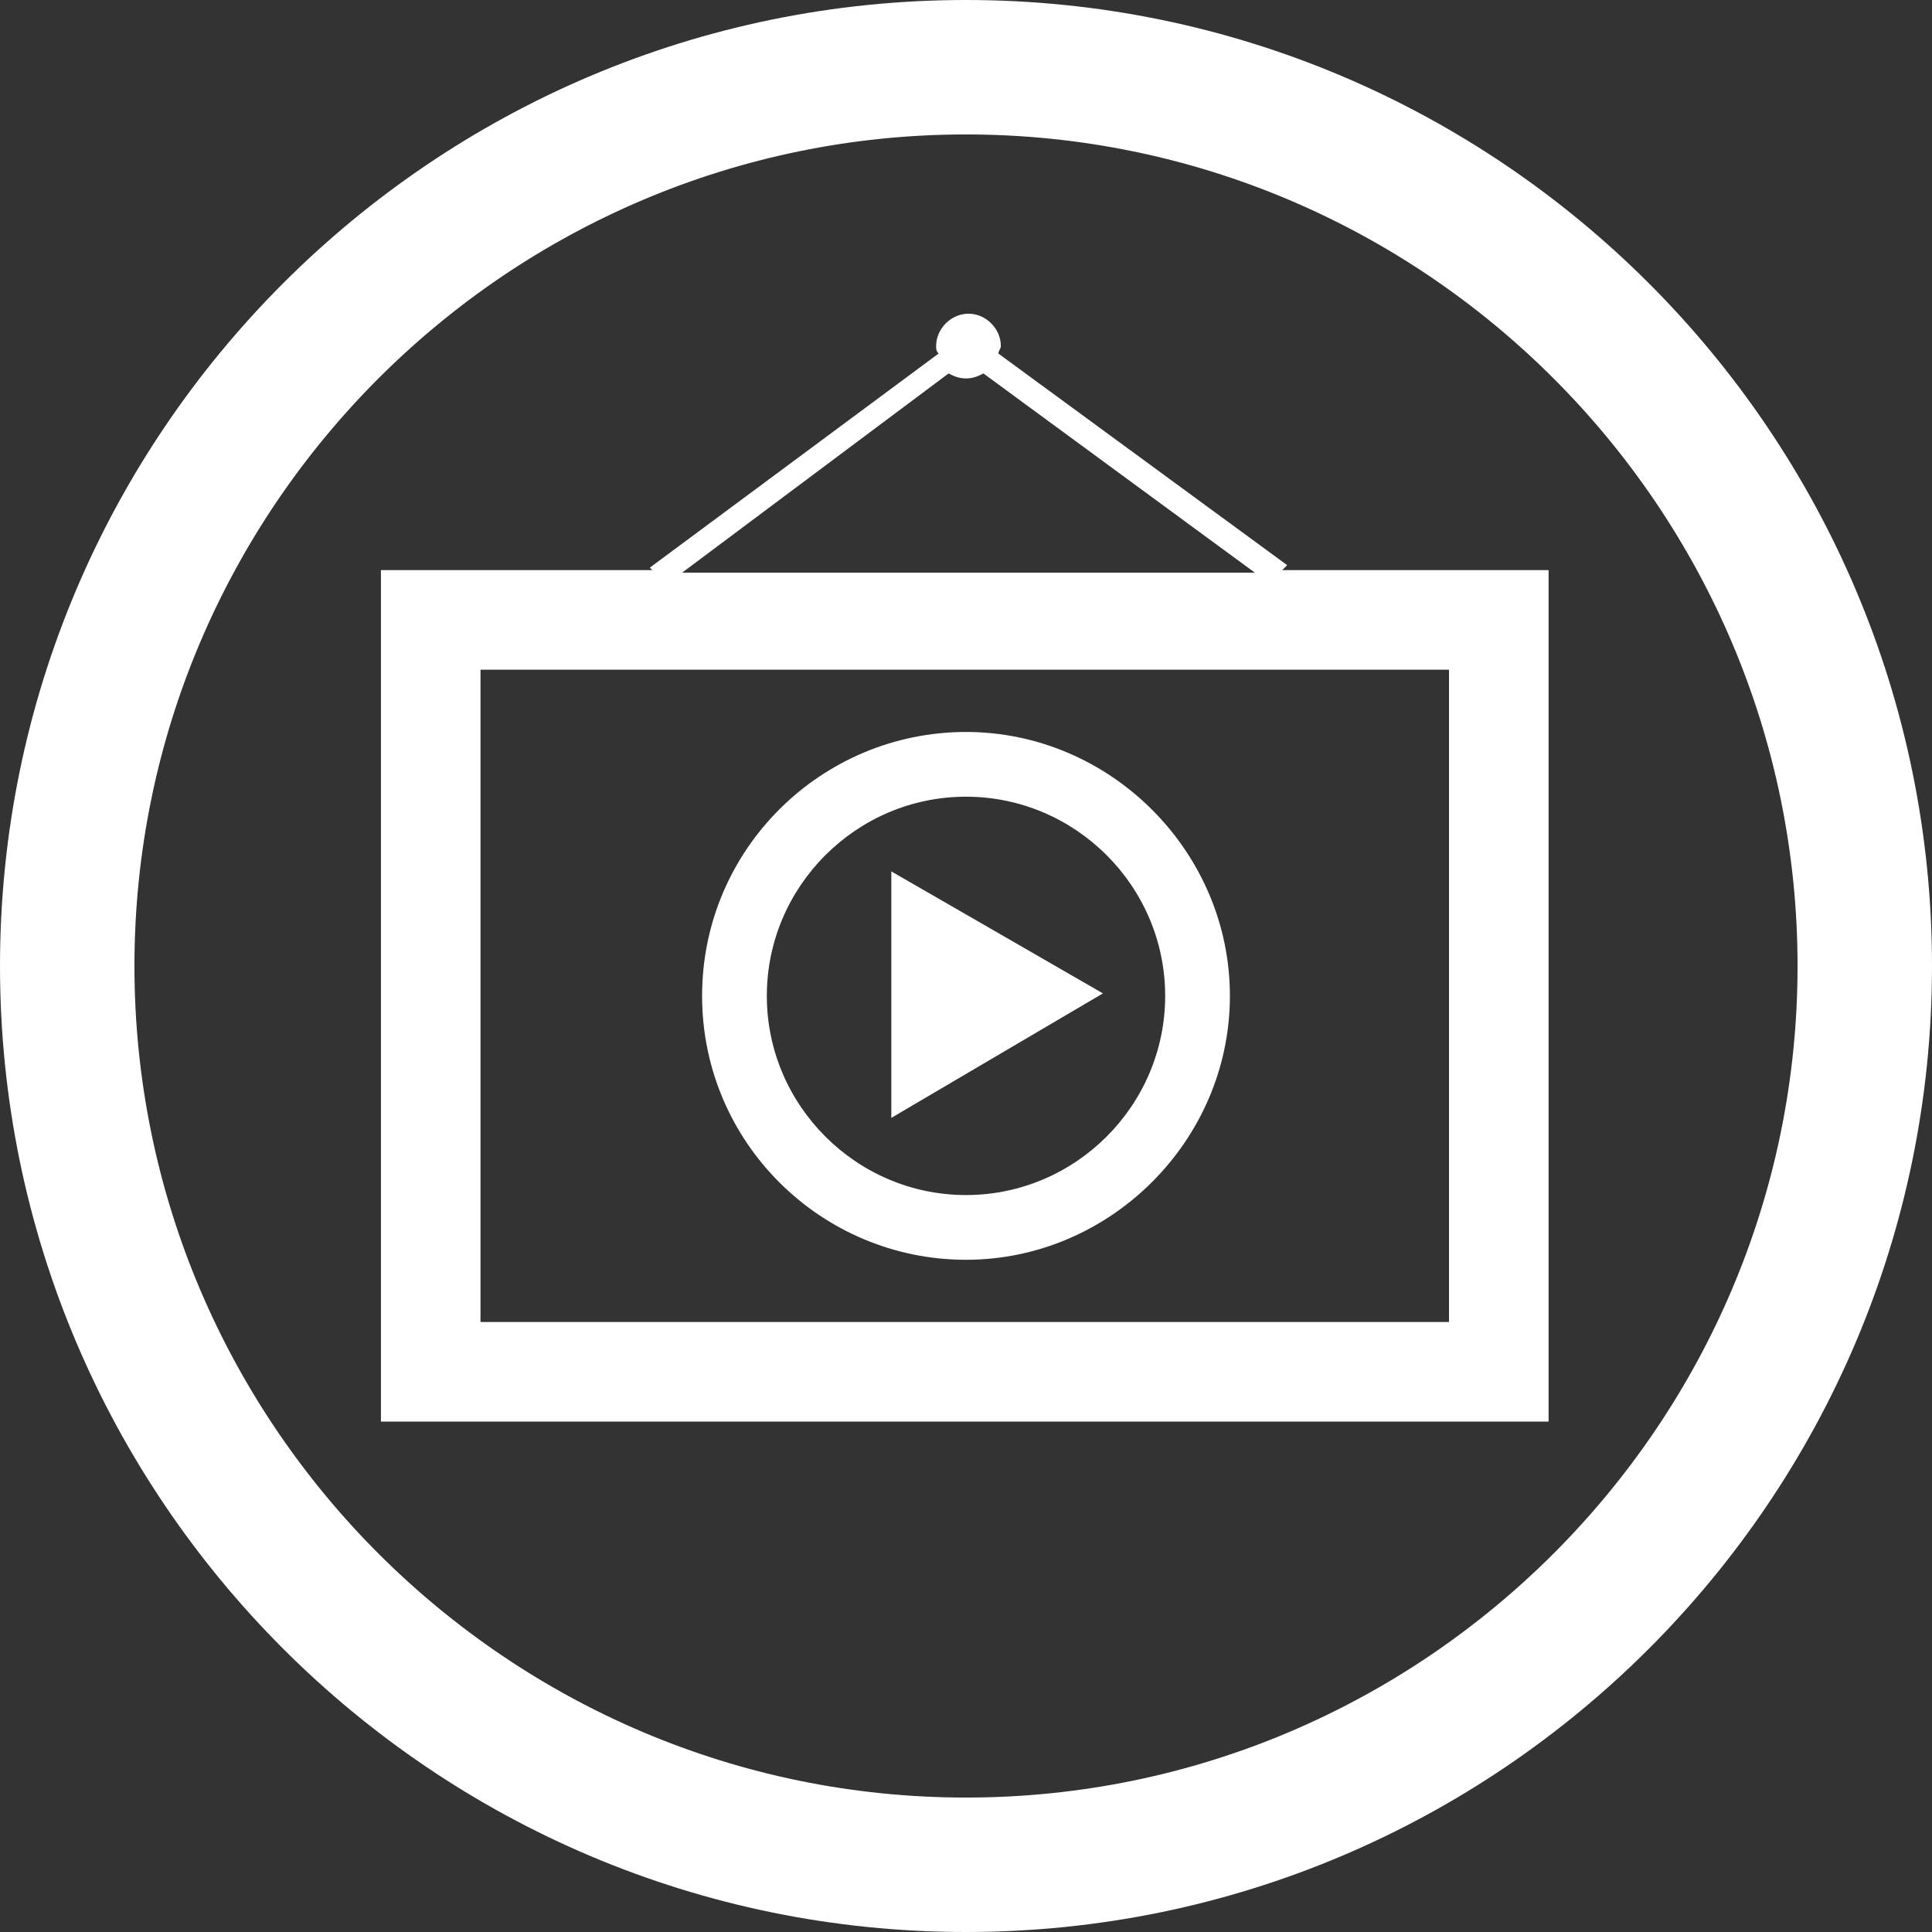
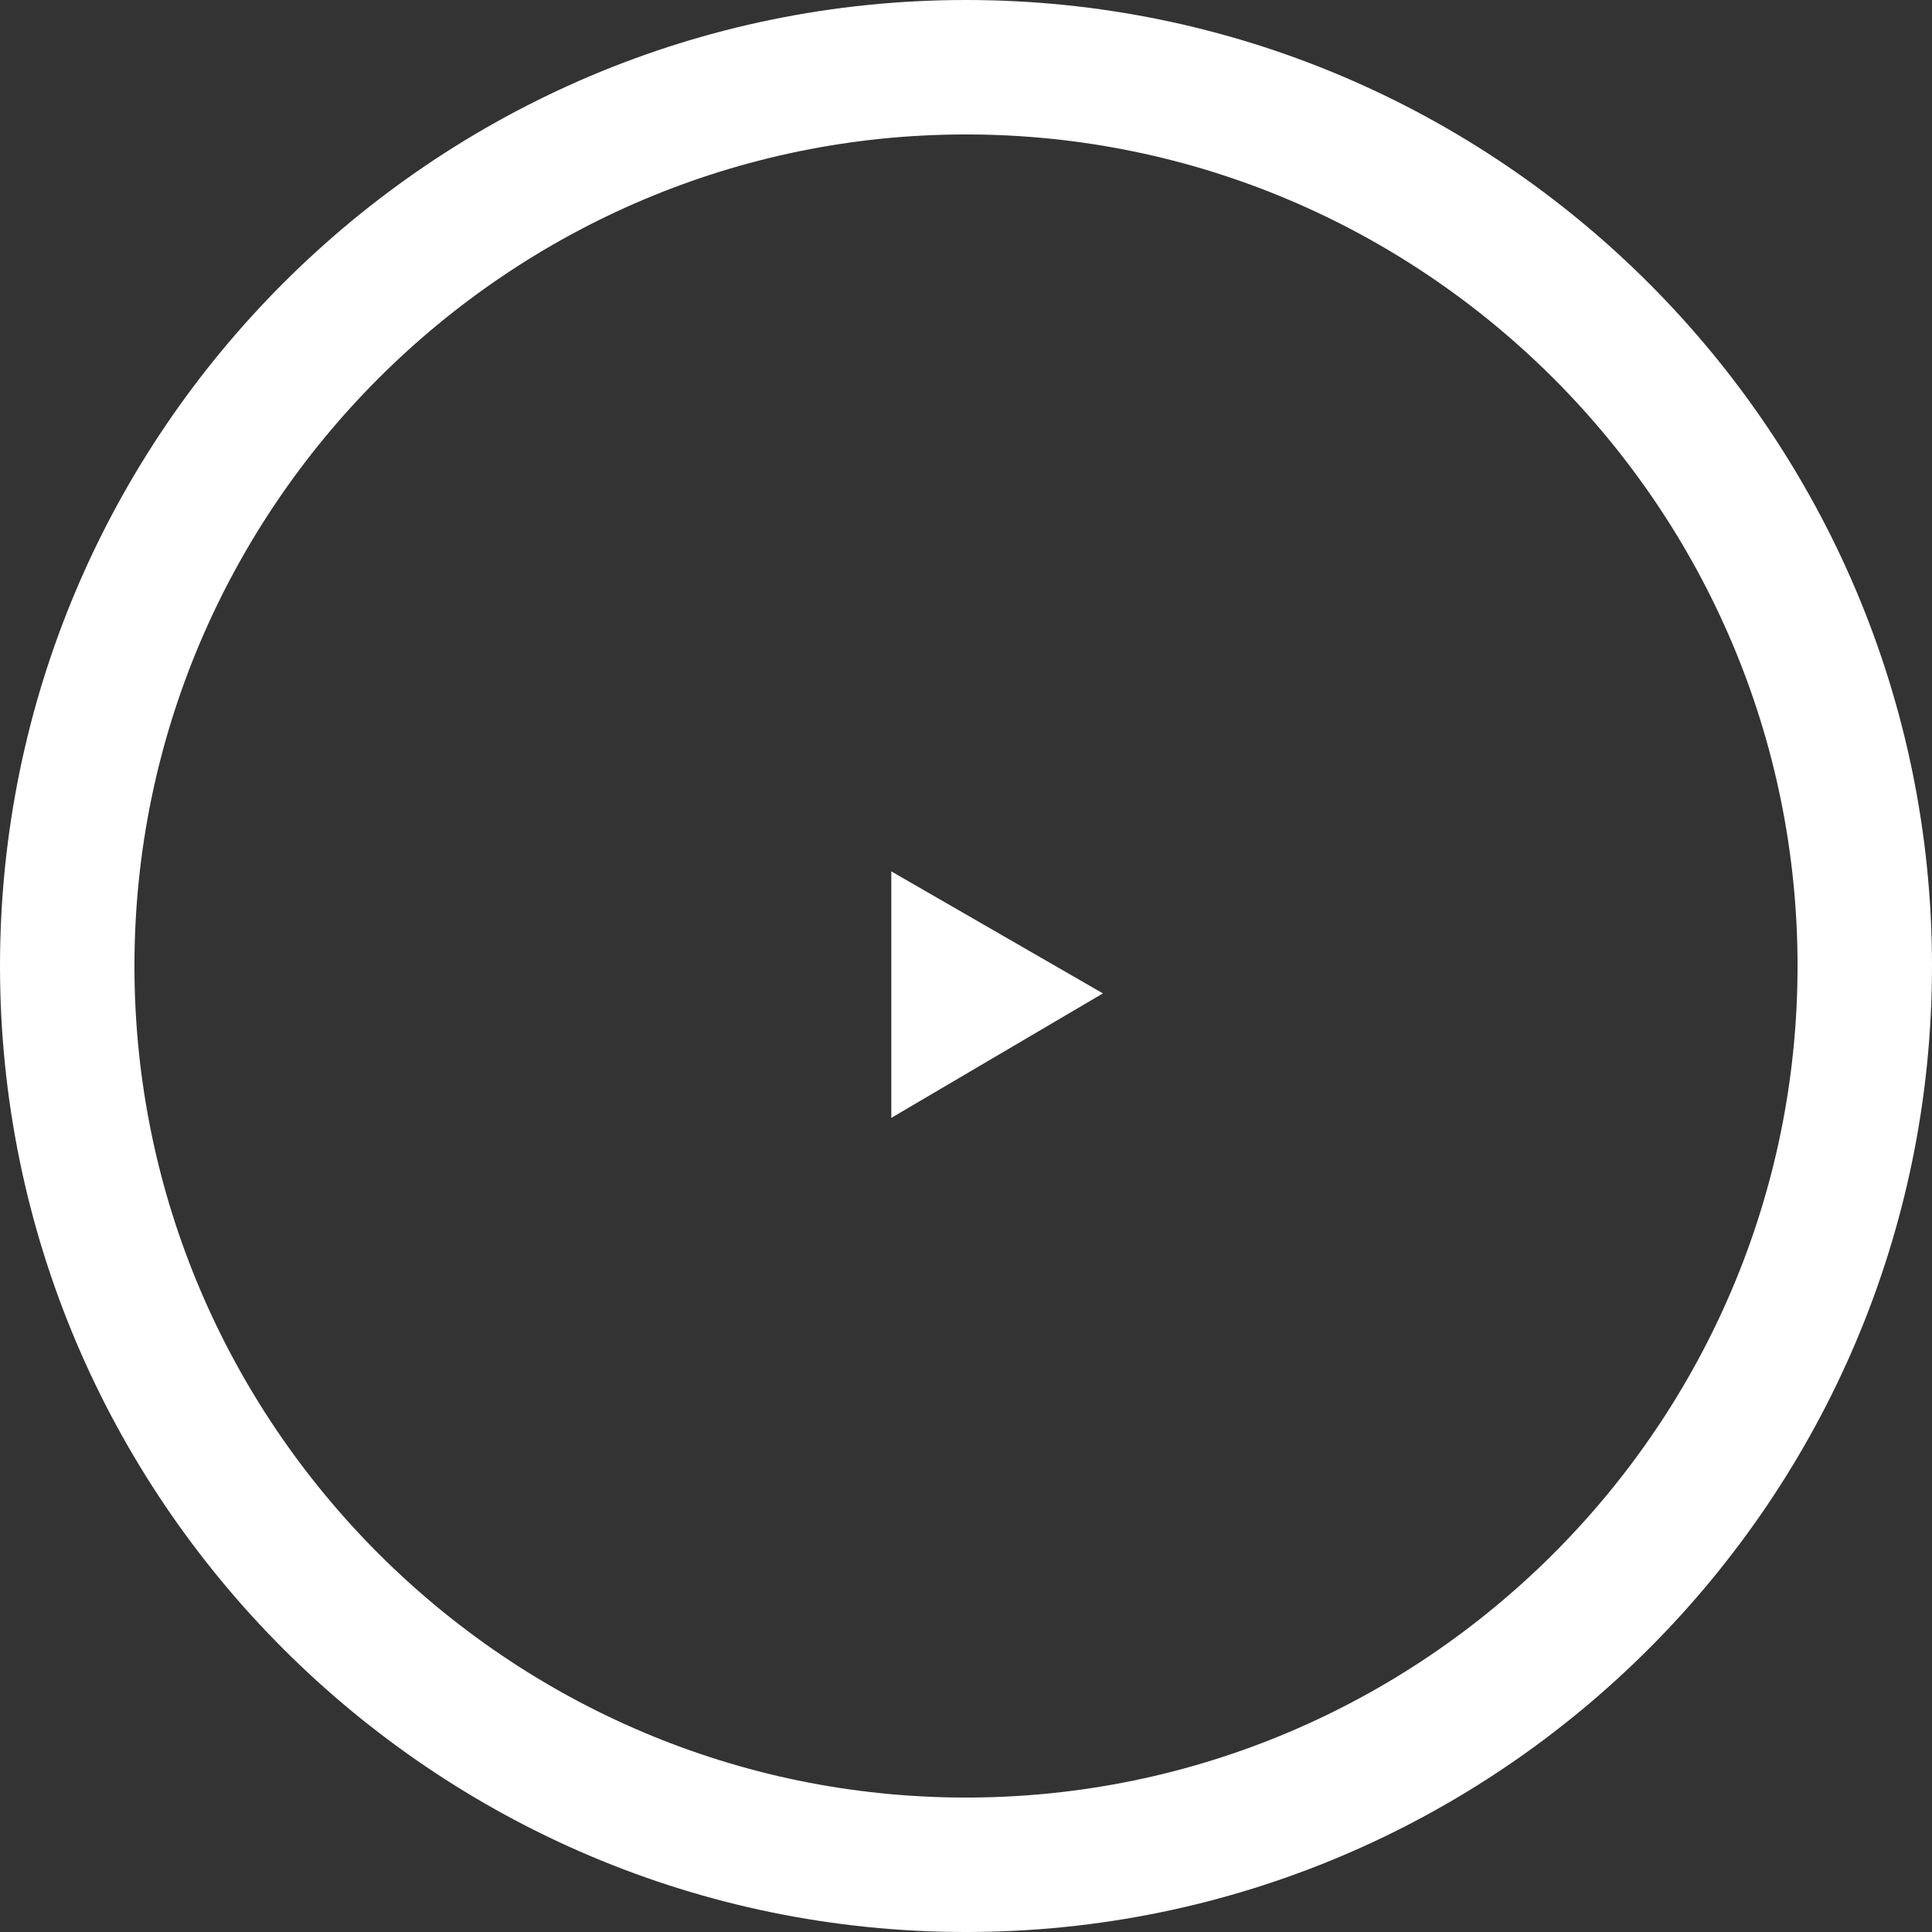
<svg xmlns="http://www.w3.org/2000/svg" version="1.1" id="Layer_1" x="0" y="0" viewBox="0 0 77.6 77.6" style="enable-background:new 0 0 77.6 77.6" xml:space="preserve">
  <rect x="0" y="0" width="77.6" height="77.6" fill="#333333" stroke="none" />
  <style>.st0{fill:#fff}</style>
  <switch>
    <g>
      <path class="st0" d="M38.8 77.6C17.4 77.6 0 60.2 0 38.8S17.4 0 38.8 0s38.8 17.4 38.8 38.8-17.4 38.8-38.8 38.8zm0-72.2c-18.4 0-33.4 15-33.4 33.4s15 33.4 33.4 33.4 33.4-15 33.4-33.4-15-33.4-33.4-33.4z" />
-       <path class="st0" d="M38.8 50.6c-5.8 0-10.6-4.7-10.6-10.6S33 29.4 38.8 29.4 49.4 34.2 49.4 40s-4.8 10.6-10.6 10.6zm0-18.6c-4.4 0-8 3.6-8 8s3.6 8 8 8 8-3.6 8-8-3.6-8-8-8z" />
      <path class="st0" d="M44.3 39.9 35.8 35v9.9z" />
-       <path class="st0" d="m51.5 22.9.2-.2-11.6-8.5c0-.1.1-.2.1-.3 0-.7-.6-1.3-1.3-1.3-.7 0-1.3.6-1.3 1.3 0 .1 0 .2.1.3l-11.6 8.6.1.1H15.3v34.2h46.9V22.9H51.5zM38.1 15c.2.1.4.2.7.2.3 0 .5-.1.7-.2l10.9 8h-23l10.7-8zm20.2 38.1h-39V26.9h38.9v26.2z" />
    </g>
  </switch>
</svg>